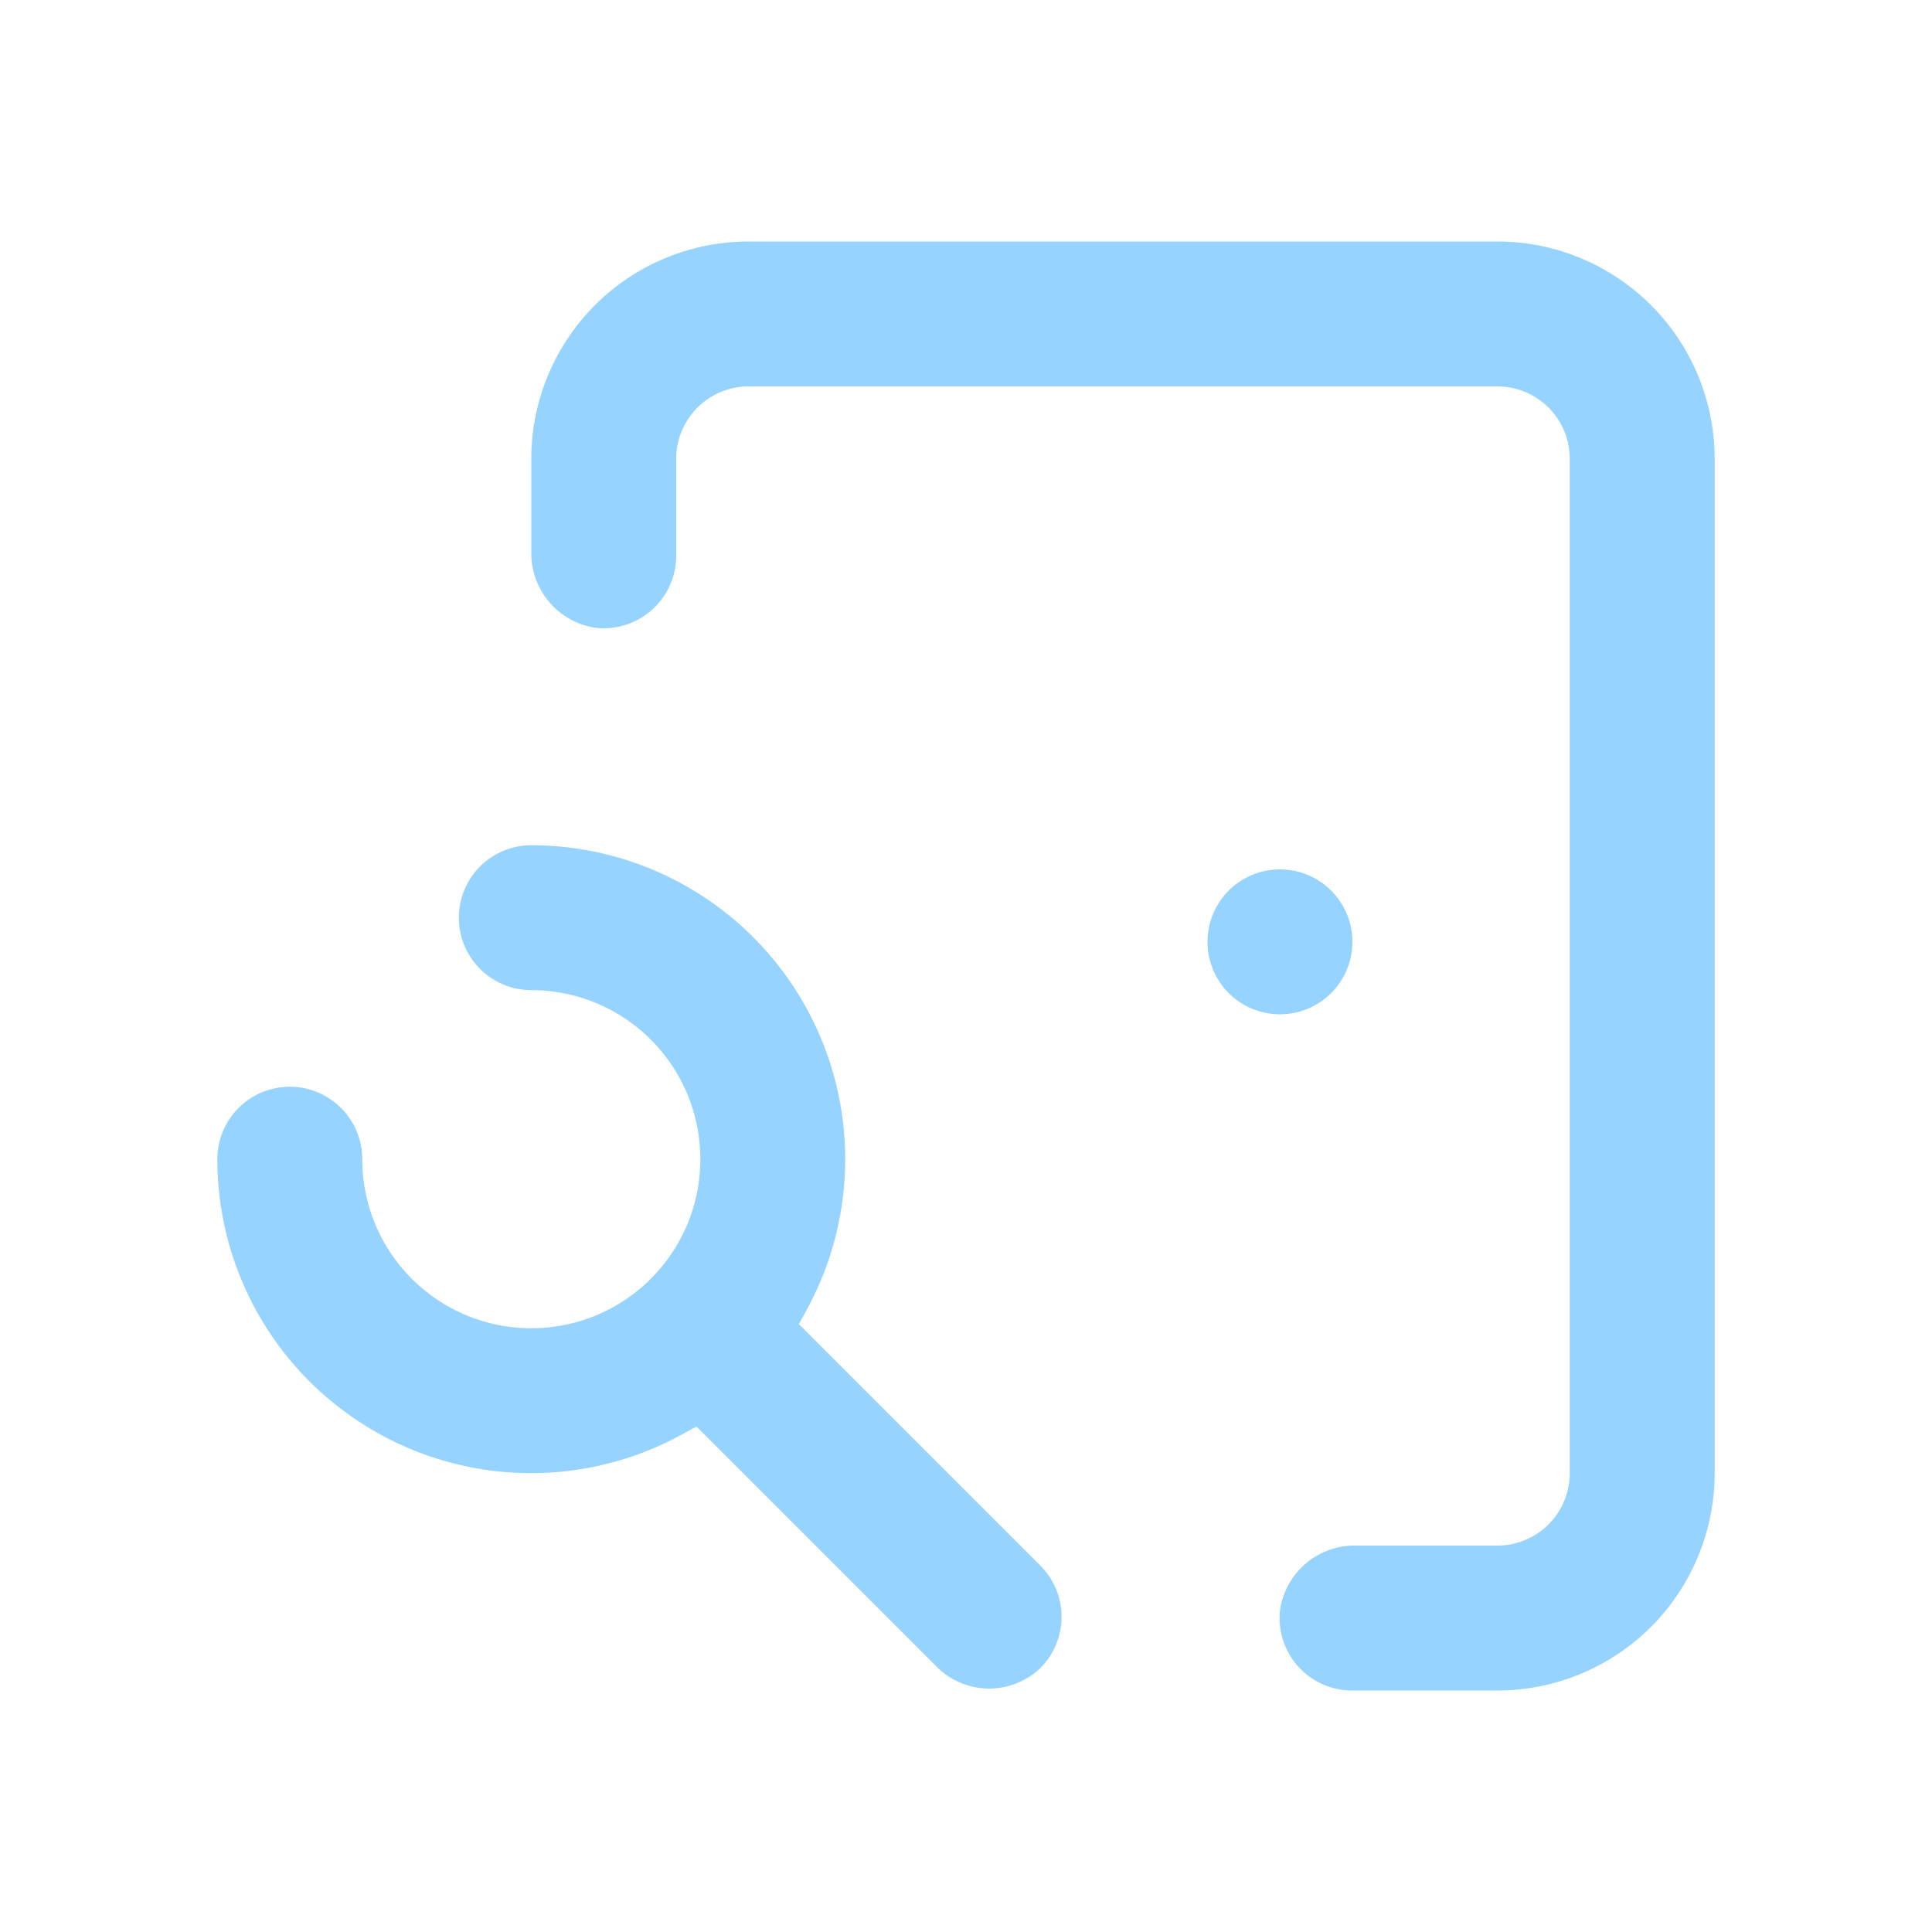
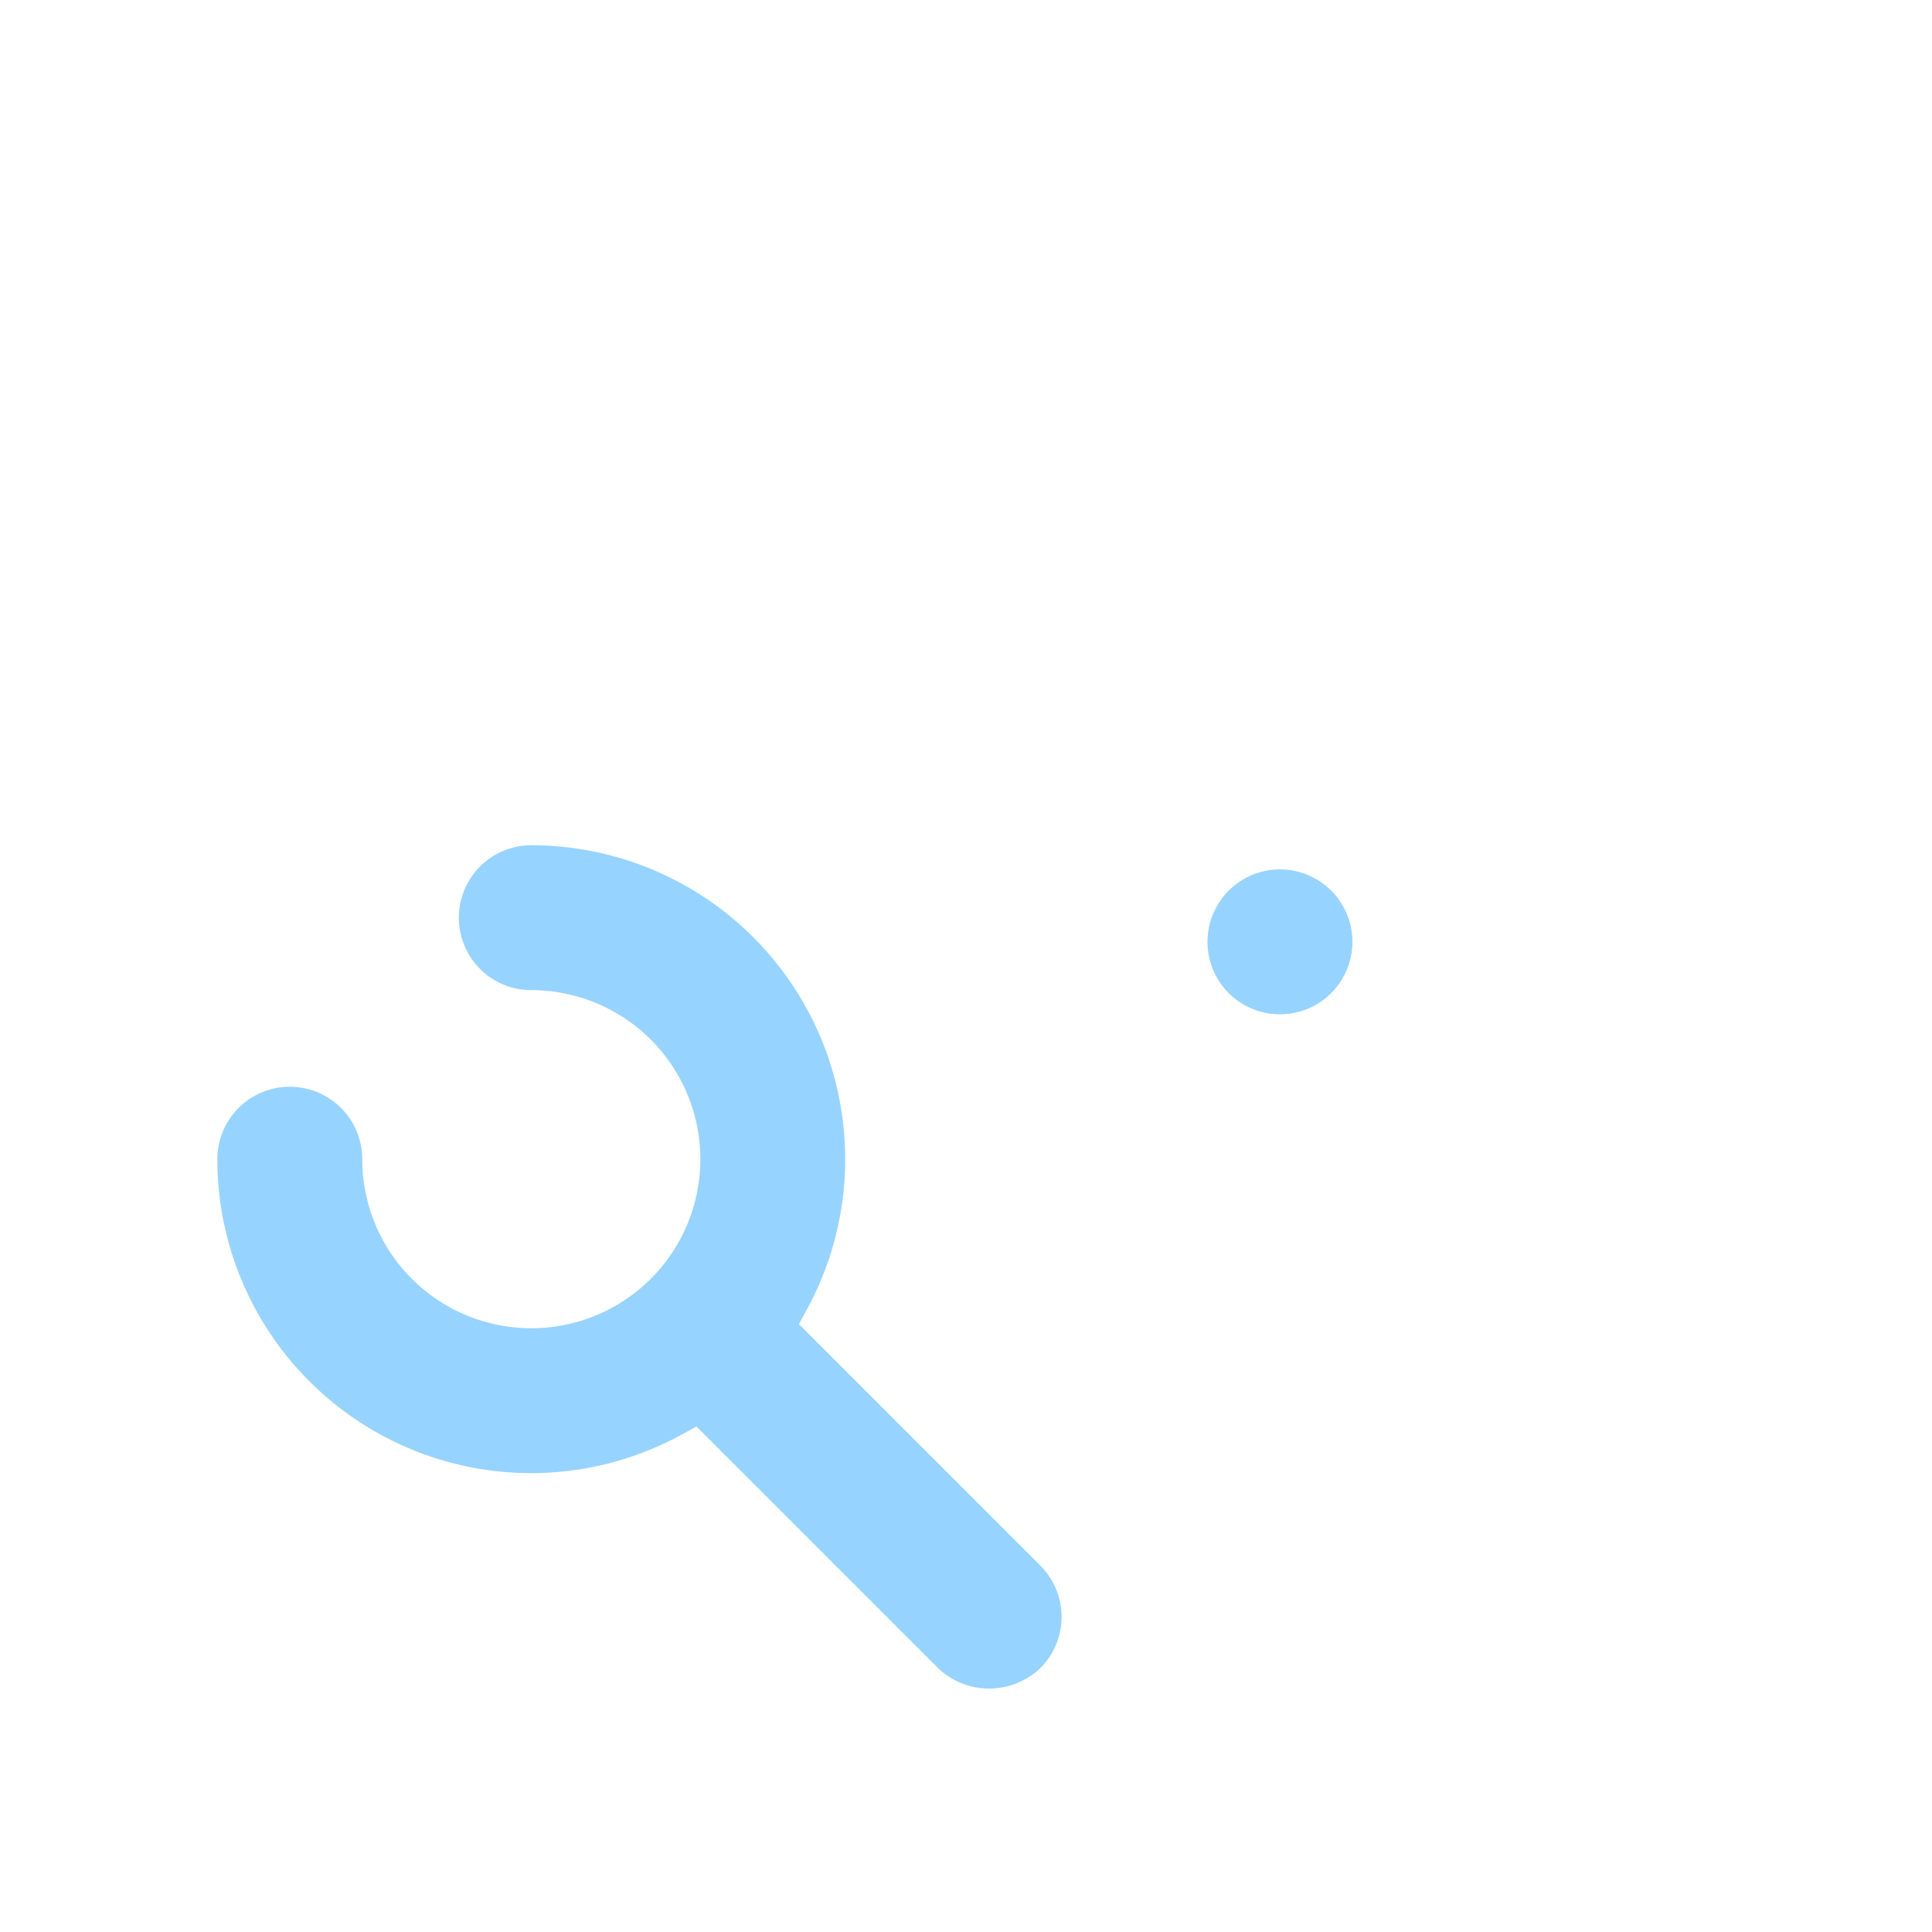
<svg xmlns="http://www.w3.org/2000/svg" viewBox="0 0 64 64" fill="none">
-   <path d="M56.8 48.8V15.2A7.2 7.2 0 0 0 49.6 8H24.8a7.2 7.2 0 0 0-7.2 7.2v3.064a2.496 2.496 0 0 0 2.16 2.536 2.402 2.402 0 0 0 2.64-2.4v-3.2a2.4 2.4 0 0 1 2.4-2.4h24.8a2.4 2.4 0 0 1 2.4 2.4v33.6a2.4 2.4 0 0 1-2.4 2.4h-4.665a2.496 2.496 0 0 0-2.536 2.16A2.402 2.402 0 0 0 44.8 56h4.8a7.199 7.199 0 0 0 7.2-7.2Z" fill="#97D3FF" />
  <path d="M42.4 33.6a2.4 2.4 0 1 0 0-4.8 2.4 2.4 0 0 0 0 4.8ZM22.543 47.544A10.4 10.4 0 0 1 17.6 48.8 10.4 10.4 0 0 1 7.2 38.4a2.4 2.4 0 0 1 4.8 0 5.6 5.6 0 1 0 5.6-5.6 2.4 2.4 0 0 1 0-4.8 10.4 10.4 0 0 1 9.152 15.336l-.288.528 8 8a2.4 2.4 0 0 1 0 3.392 2.456 2.456 0 0 1-3.392 0l-8-8-.528.288Z" fill="#97D3FF" />
</svg>